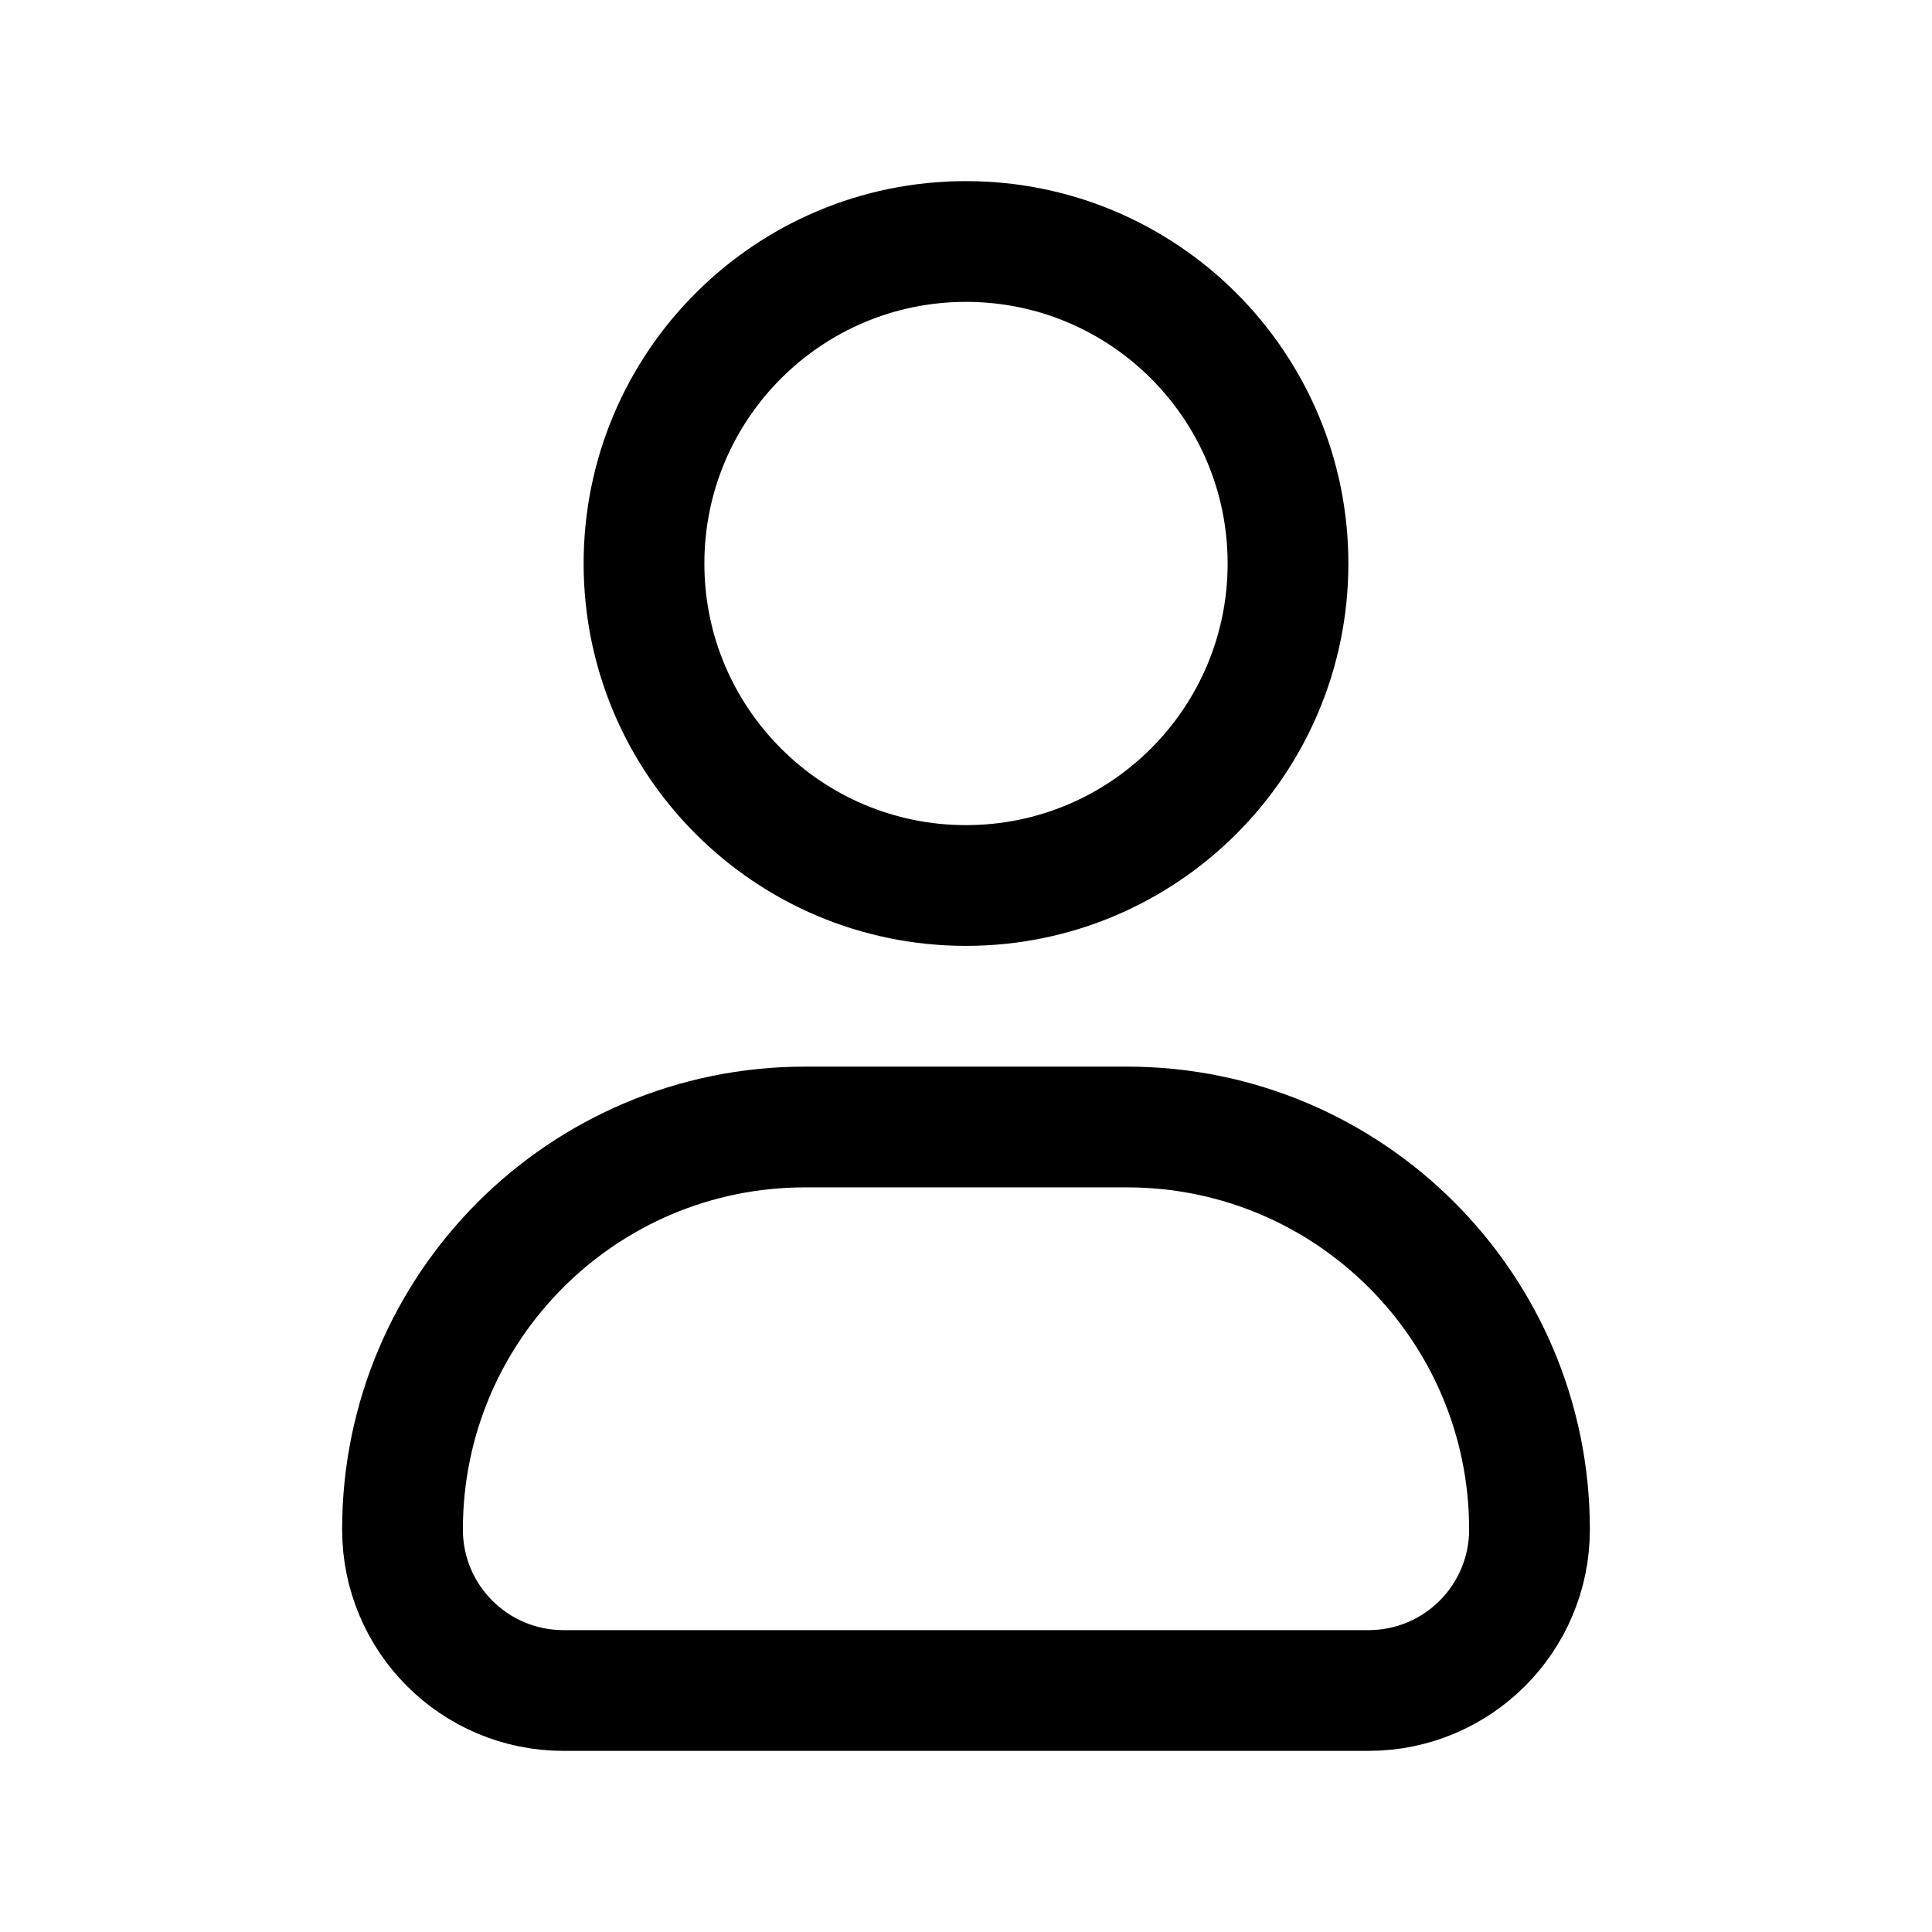
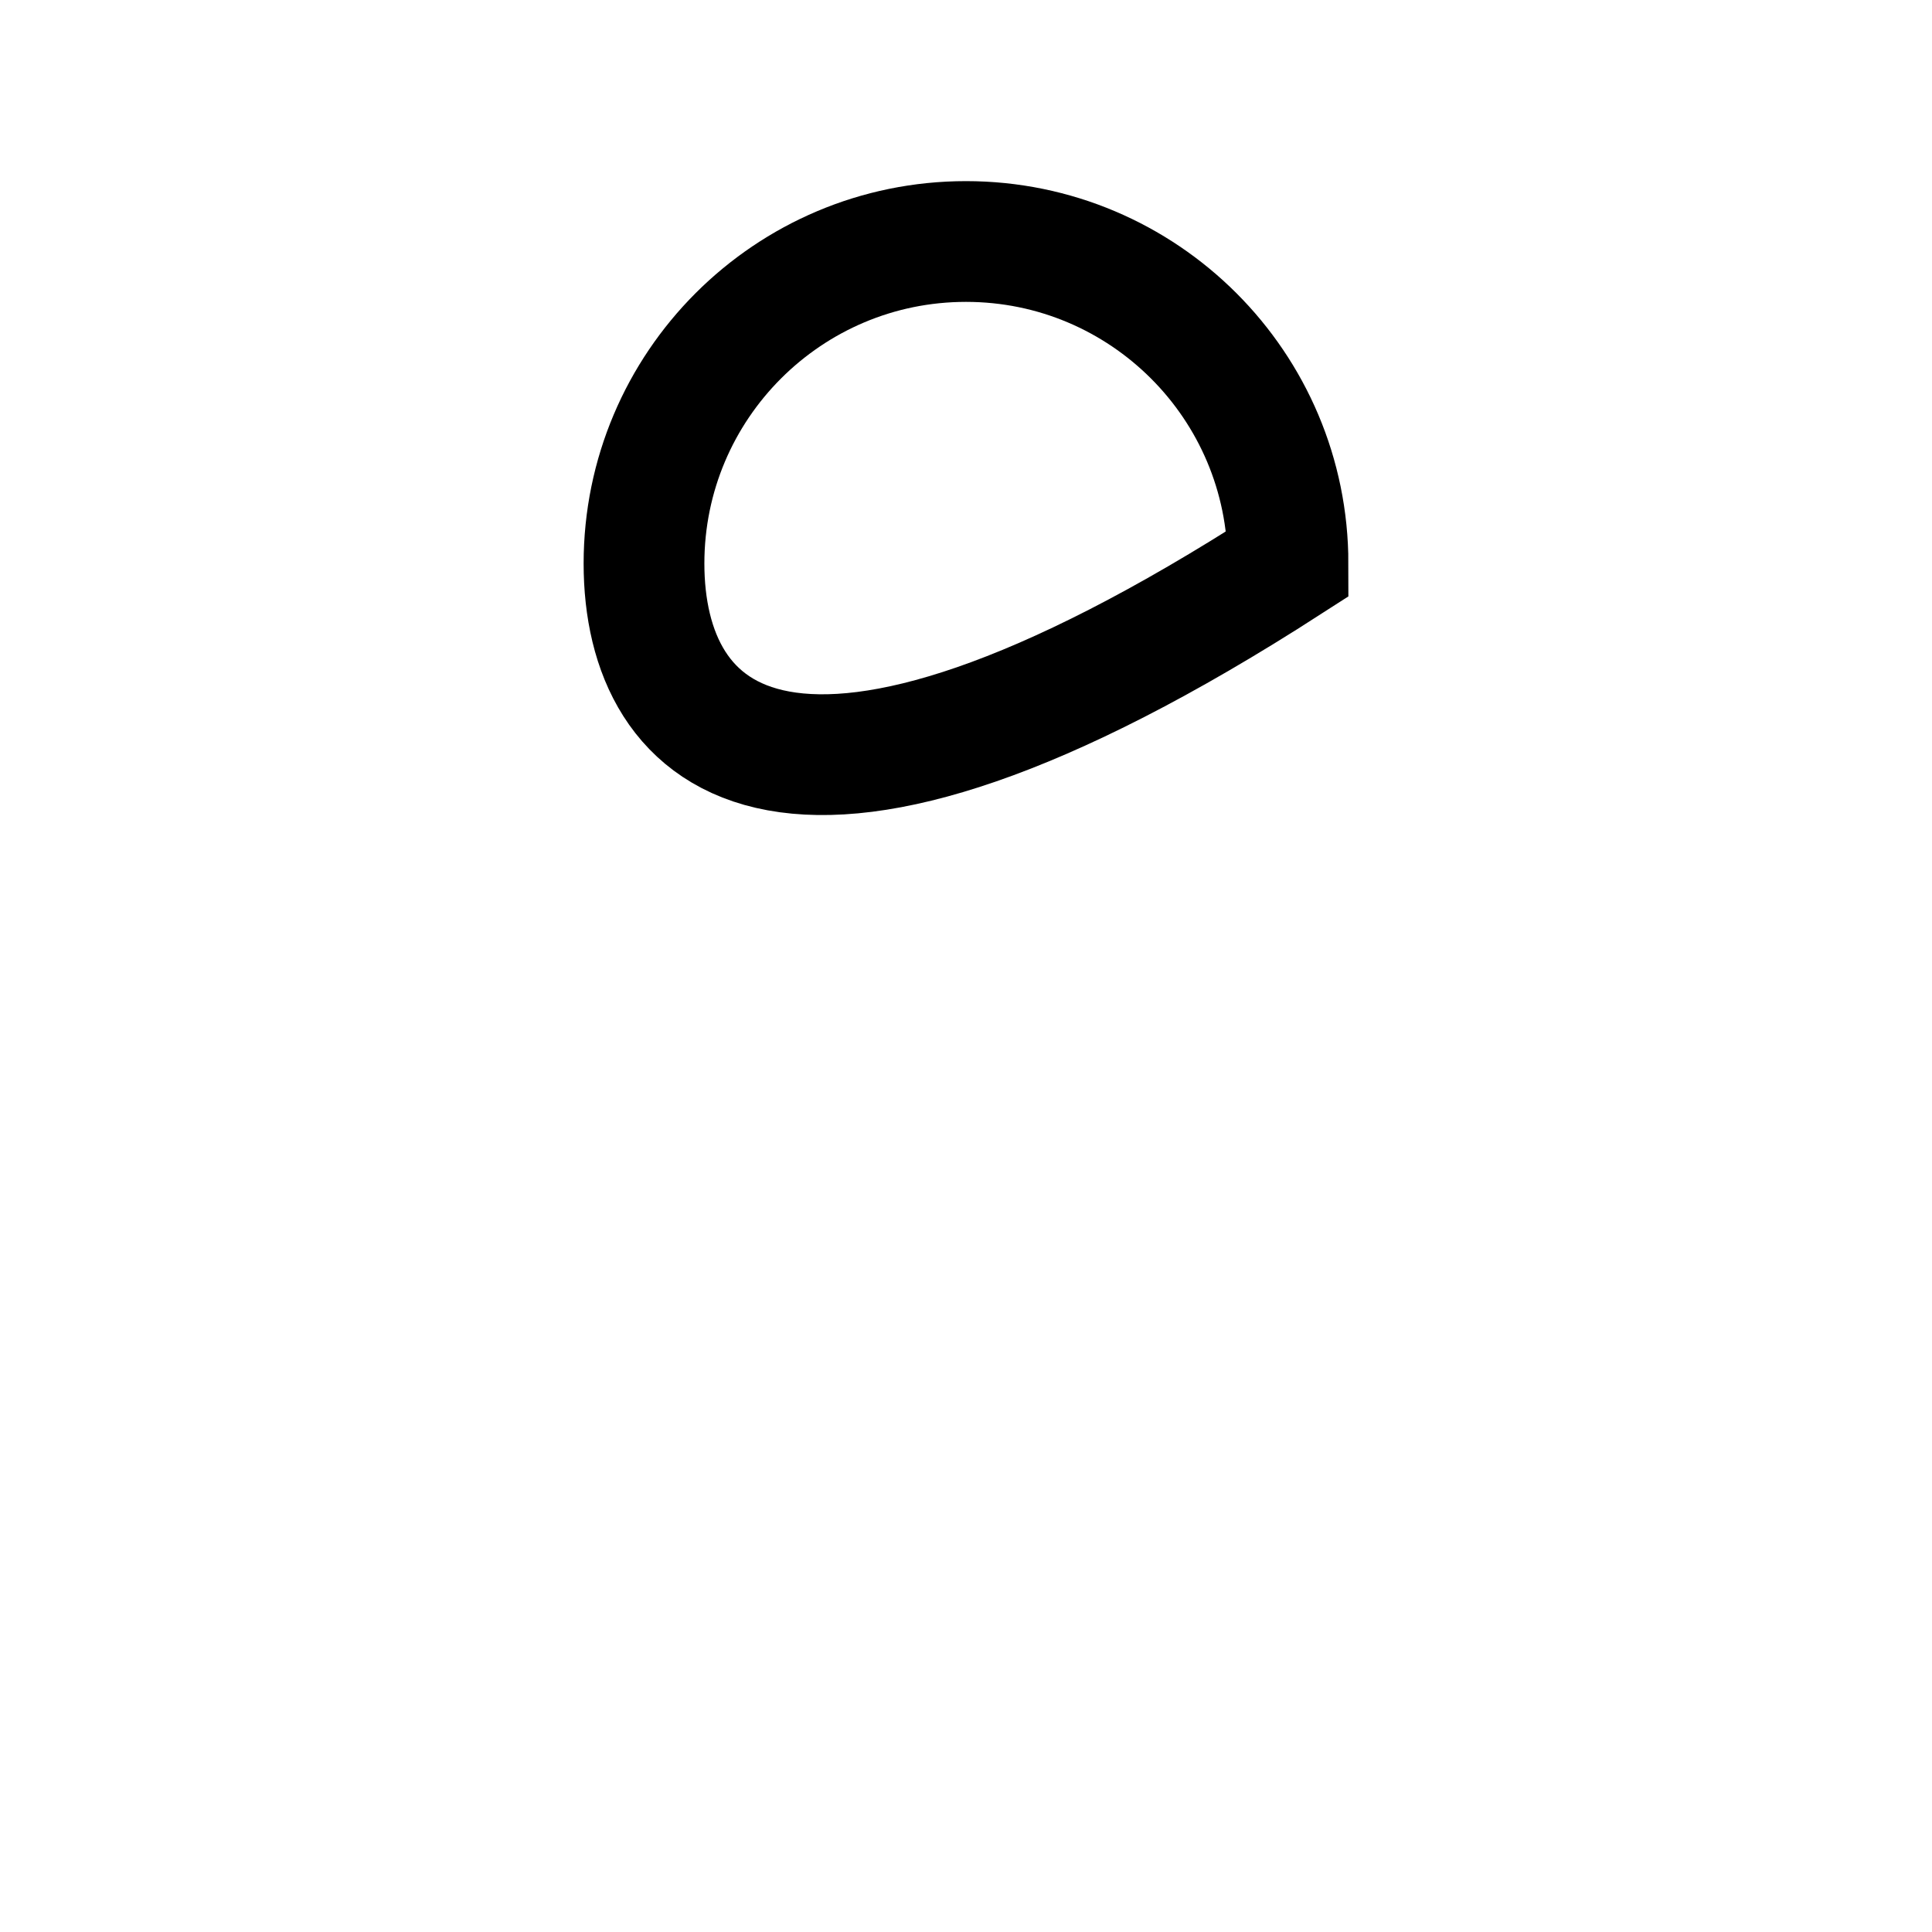
<svg xmlns="http://www.w3.org/2000/svg" width="24" height="24" viewBox="0 0 24 24" fill="none">
-   <path d="M16 7C16 9.209 14.209 11 12 11C9.791 11 8 9.209 8 7C8 4.791 9.791 3 12 3C14.209 3 16 4.791 16 7Z" stroke="black" stroke-width="1.5" />
-   <path d="M14 14H10C7.239 14 5 16.239 5 19C5 20.105 5.895 21 7 21H17C18.105 21 19 20.105 19 19C19 16.239 16.761 14 14 14Z" stroke="black" stroke-width="1.5" stroke-linejoin="round" />
+   <path d="M16 7C9.791 11 8 9.209 8 7C8 4.791 9.791 3 12 3C14.209 3 16 4.791 16 7Z" stroke="black" stroke-width="1.5" />
</svg>